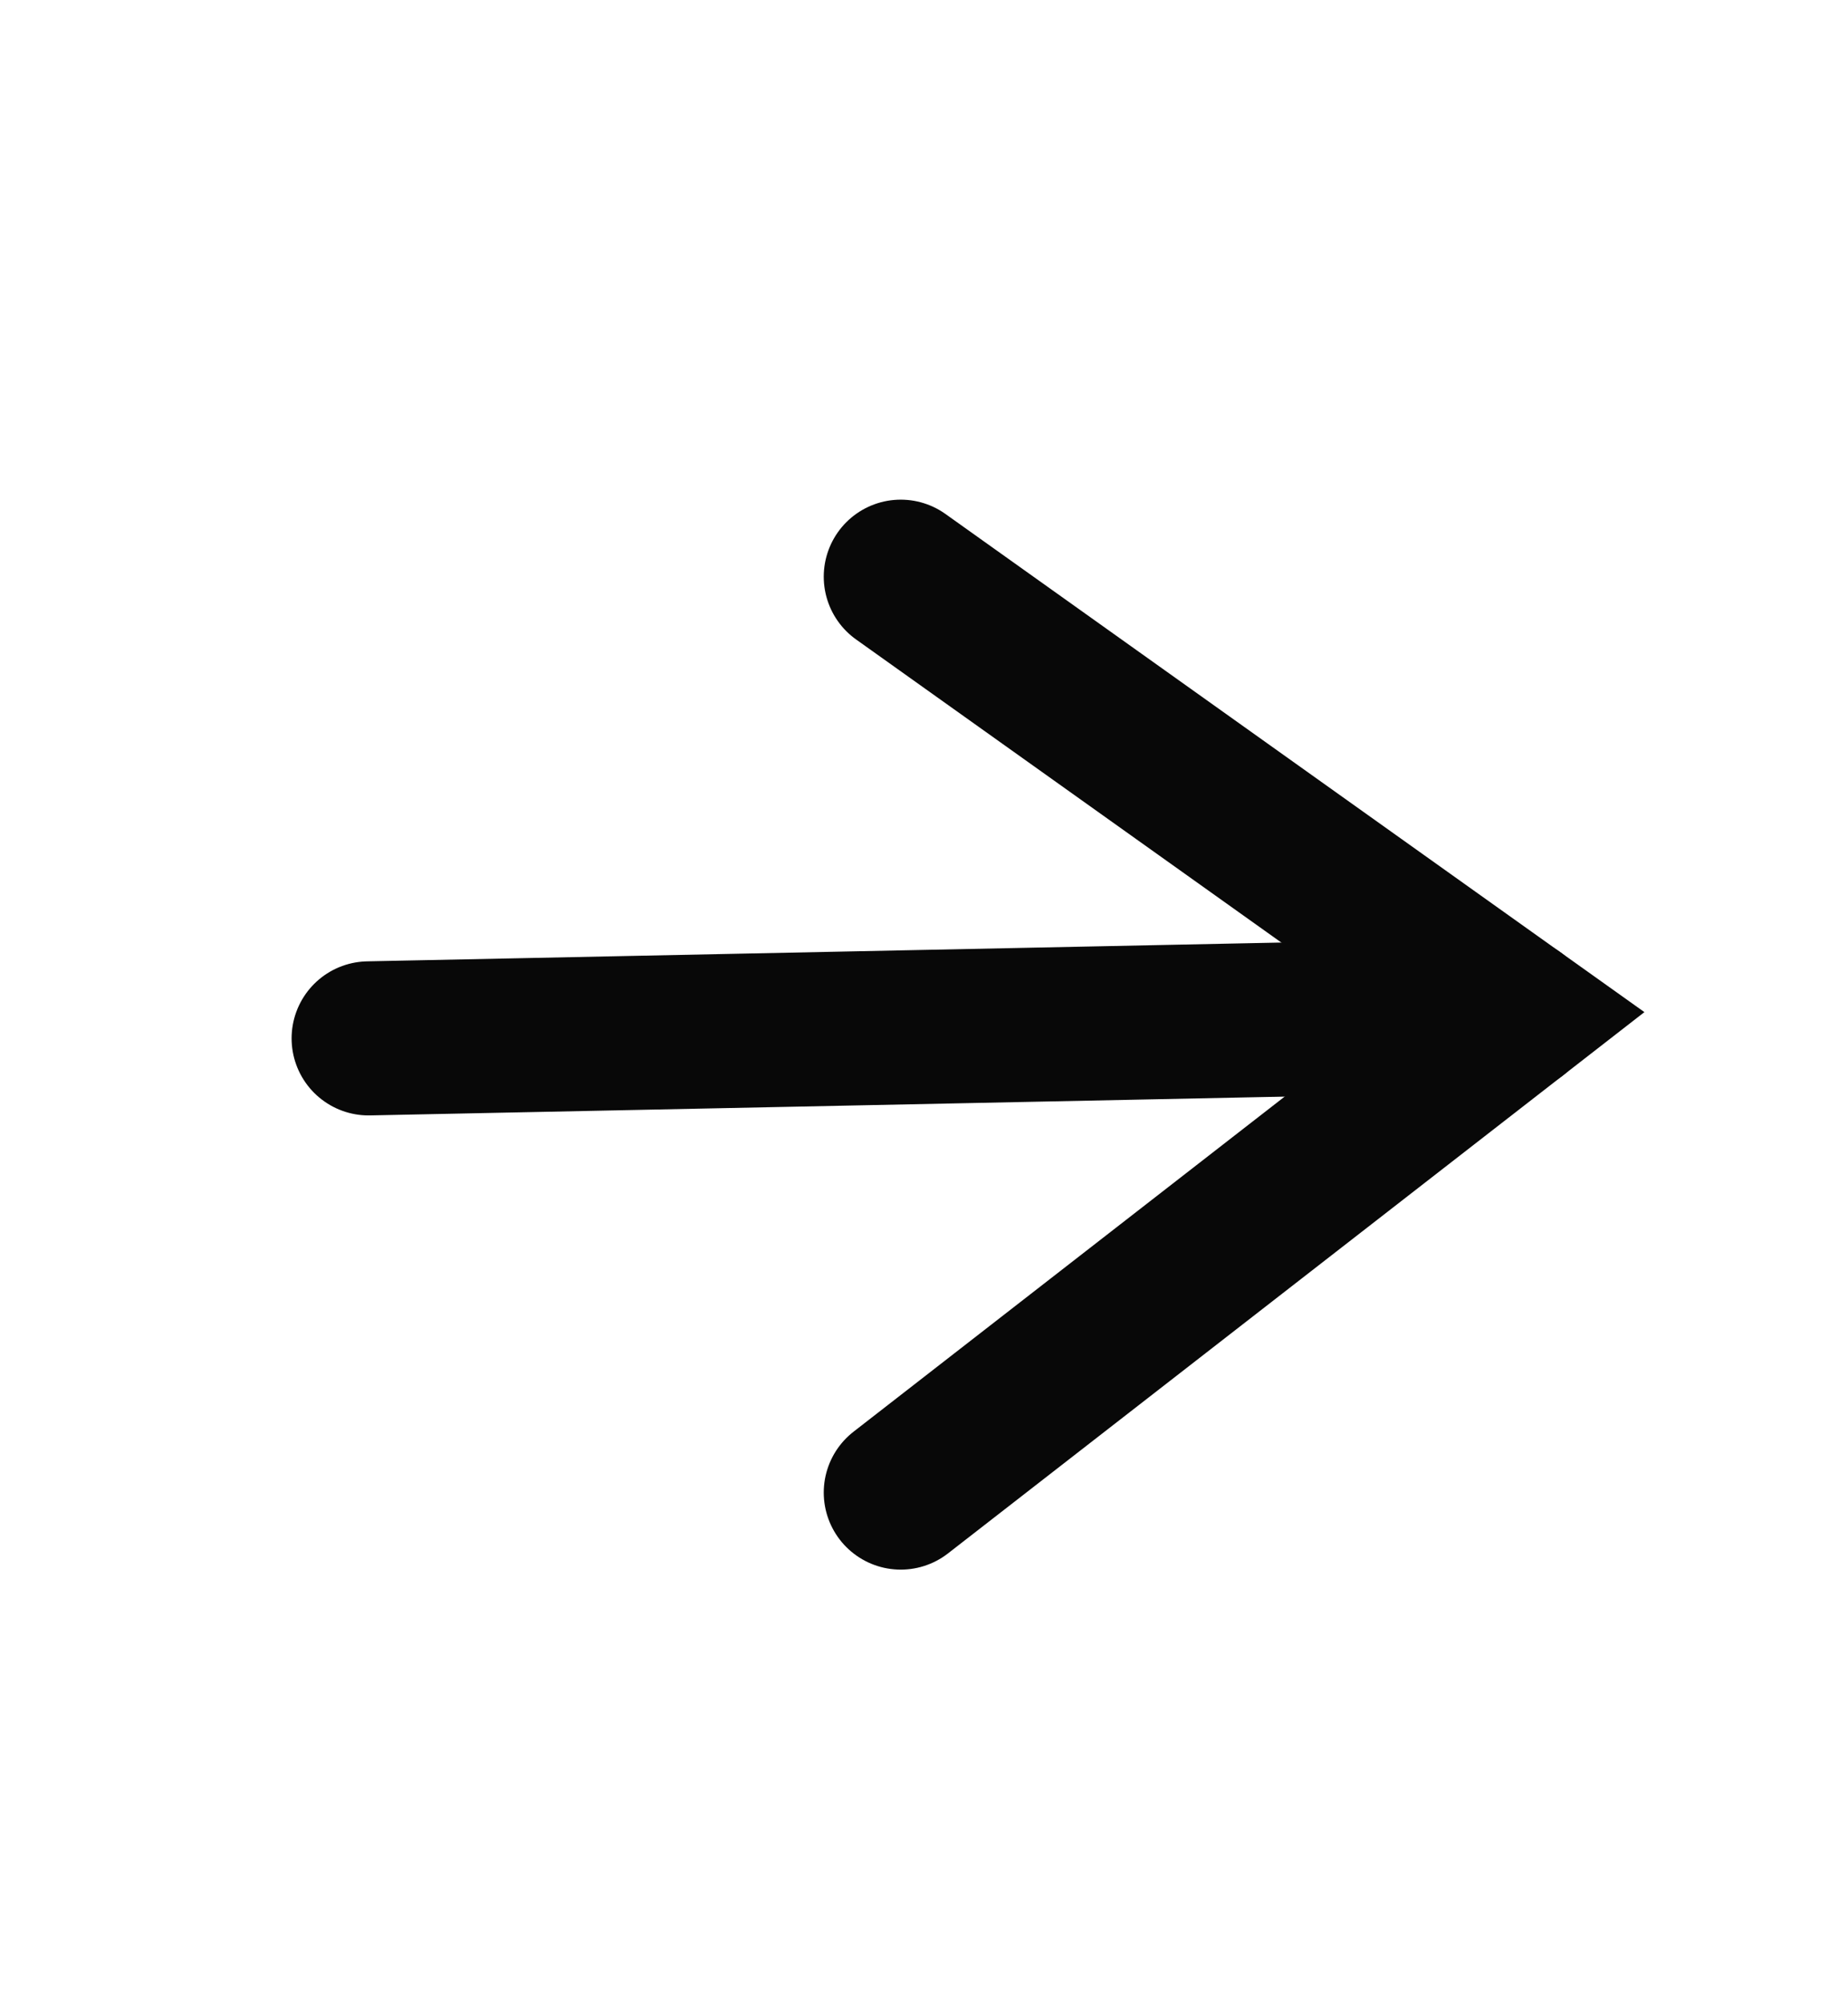
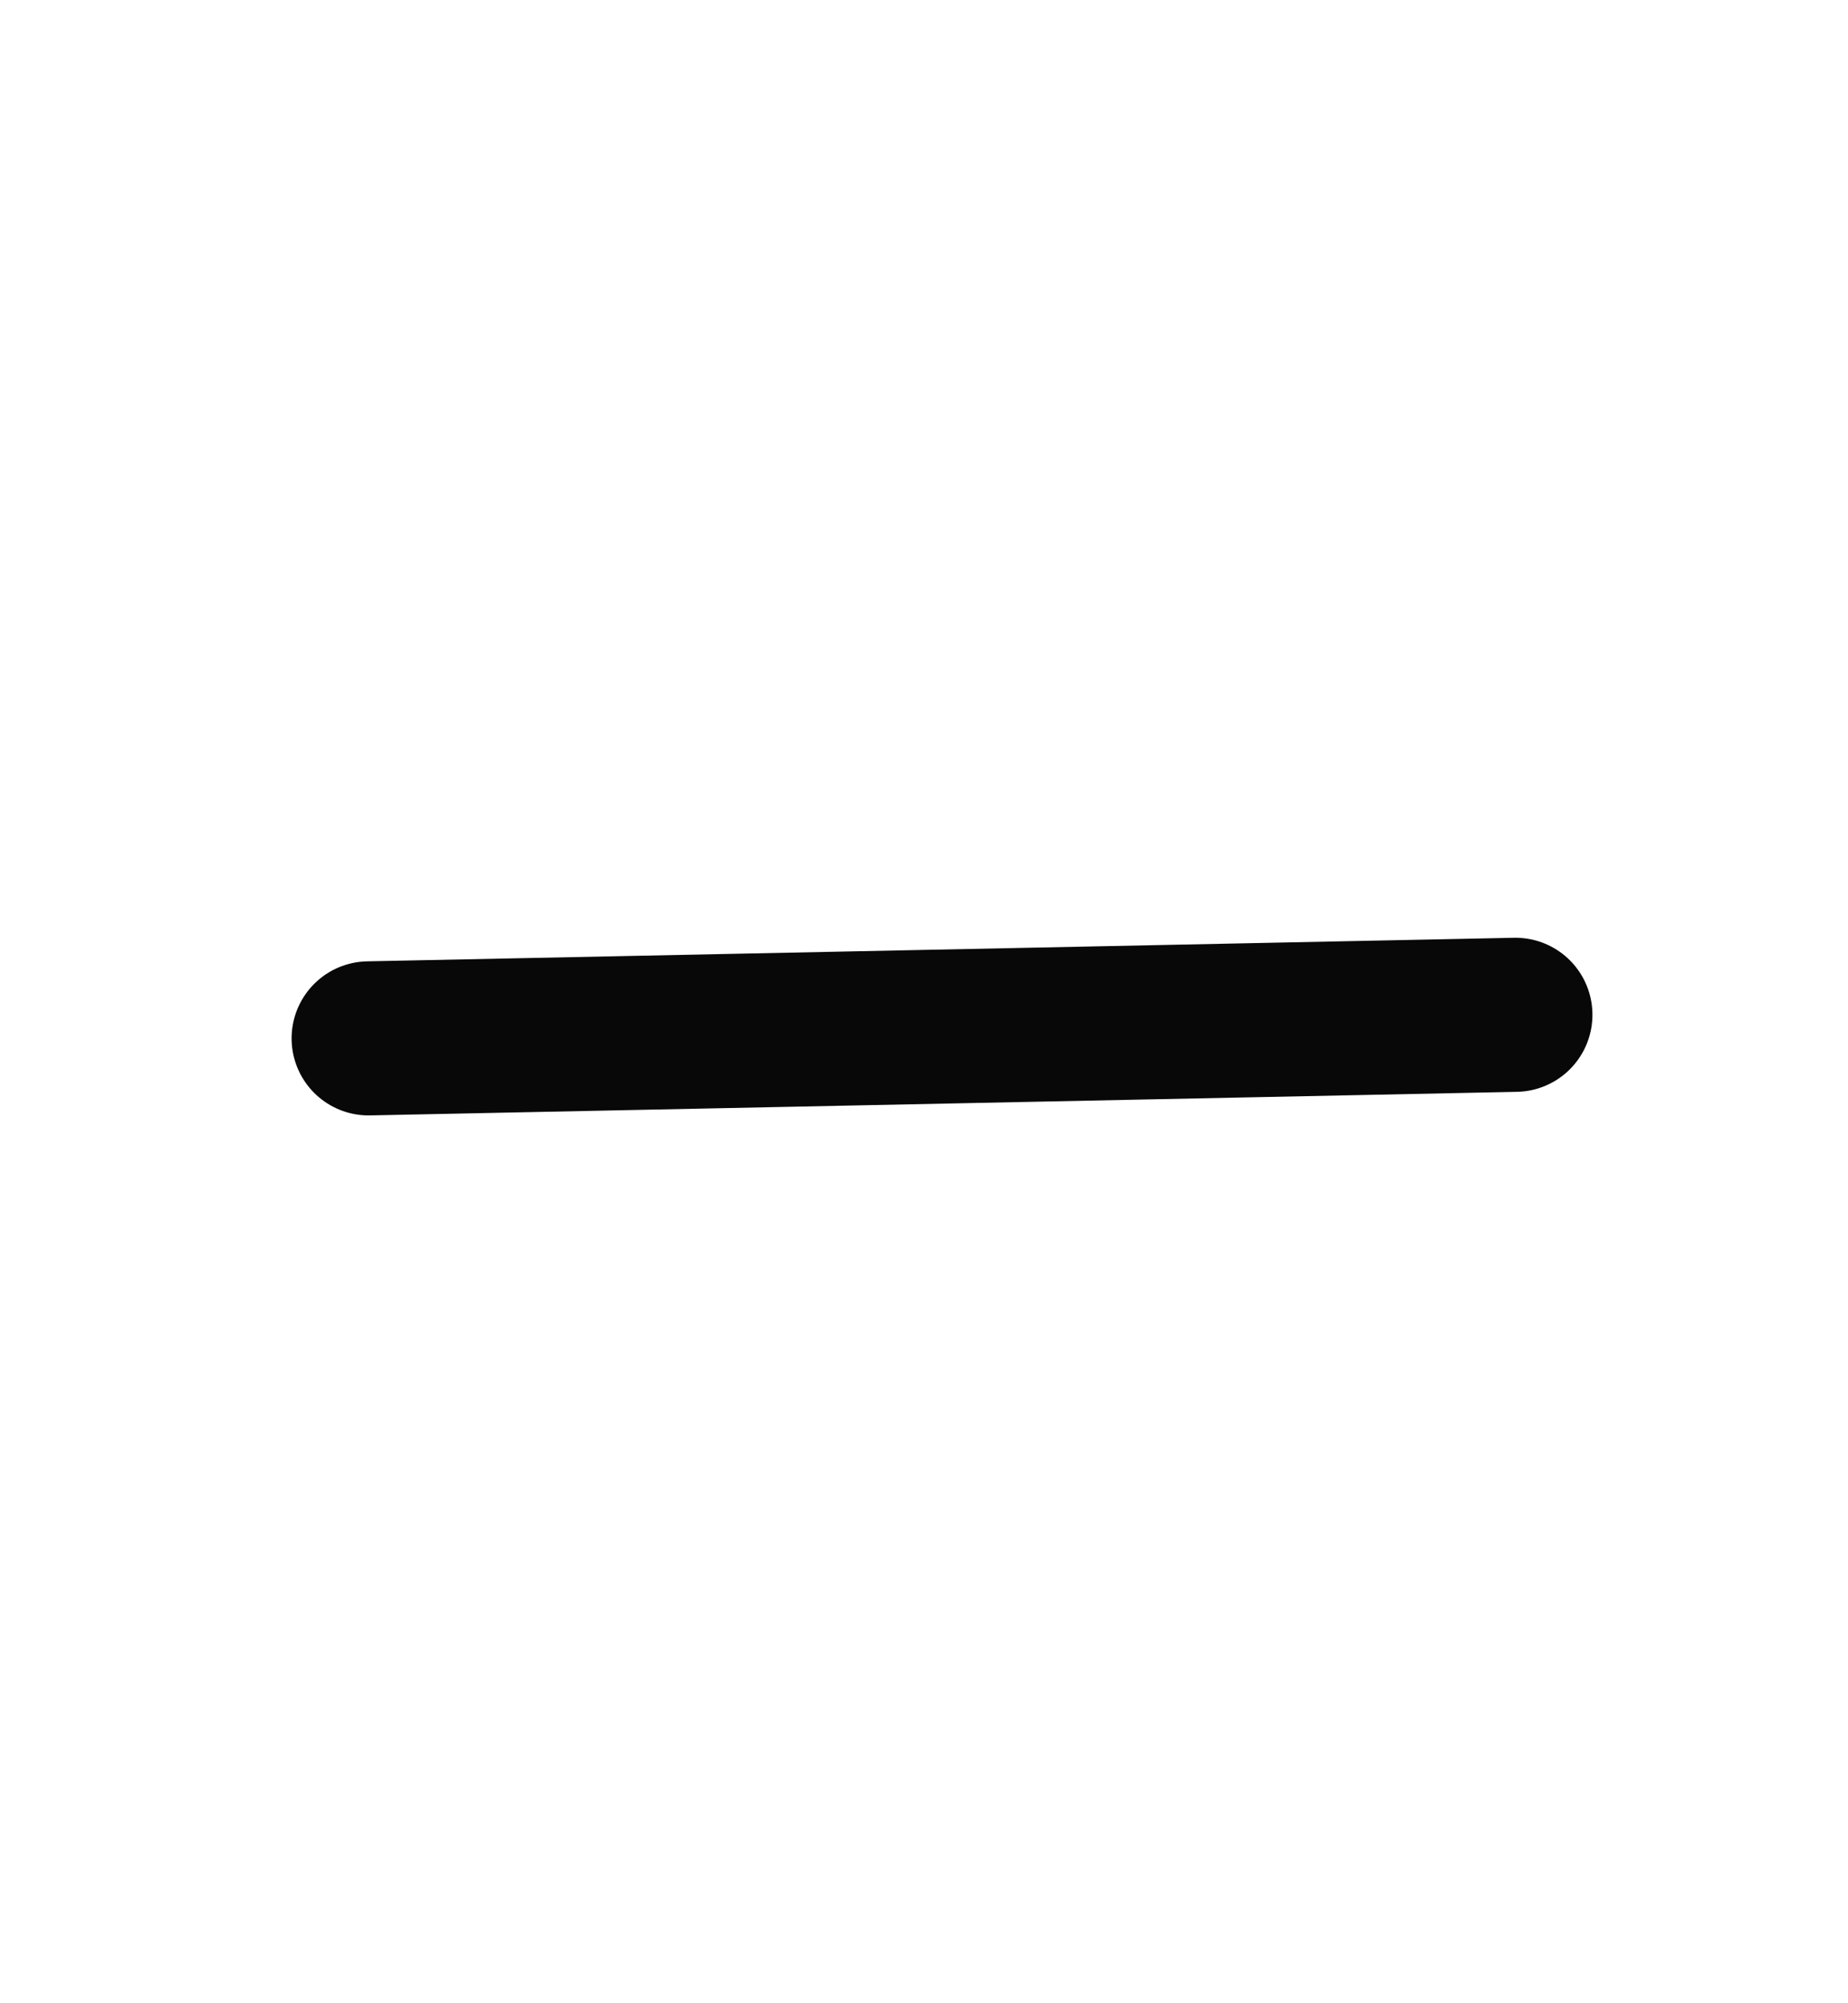
<svg xmlns="http://www.w3.org/2000/svg" width="24" height="26" viewBox="0 0 24 26" fill="none">
-   <path d="M11.698 7.485L19.681 13.171L11.698 19.372" stroke="#080808" stroke-width="2" stroke-linecap="round" />
  <path d="M19.681 13.171L4.787 13.477" stroke="#080808" stroke-width="2" stroke-linecap="round" />
</svg>